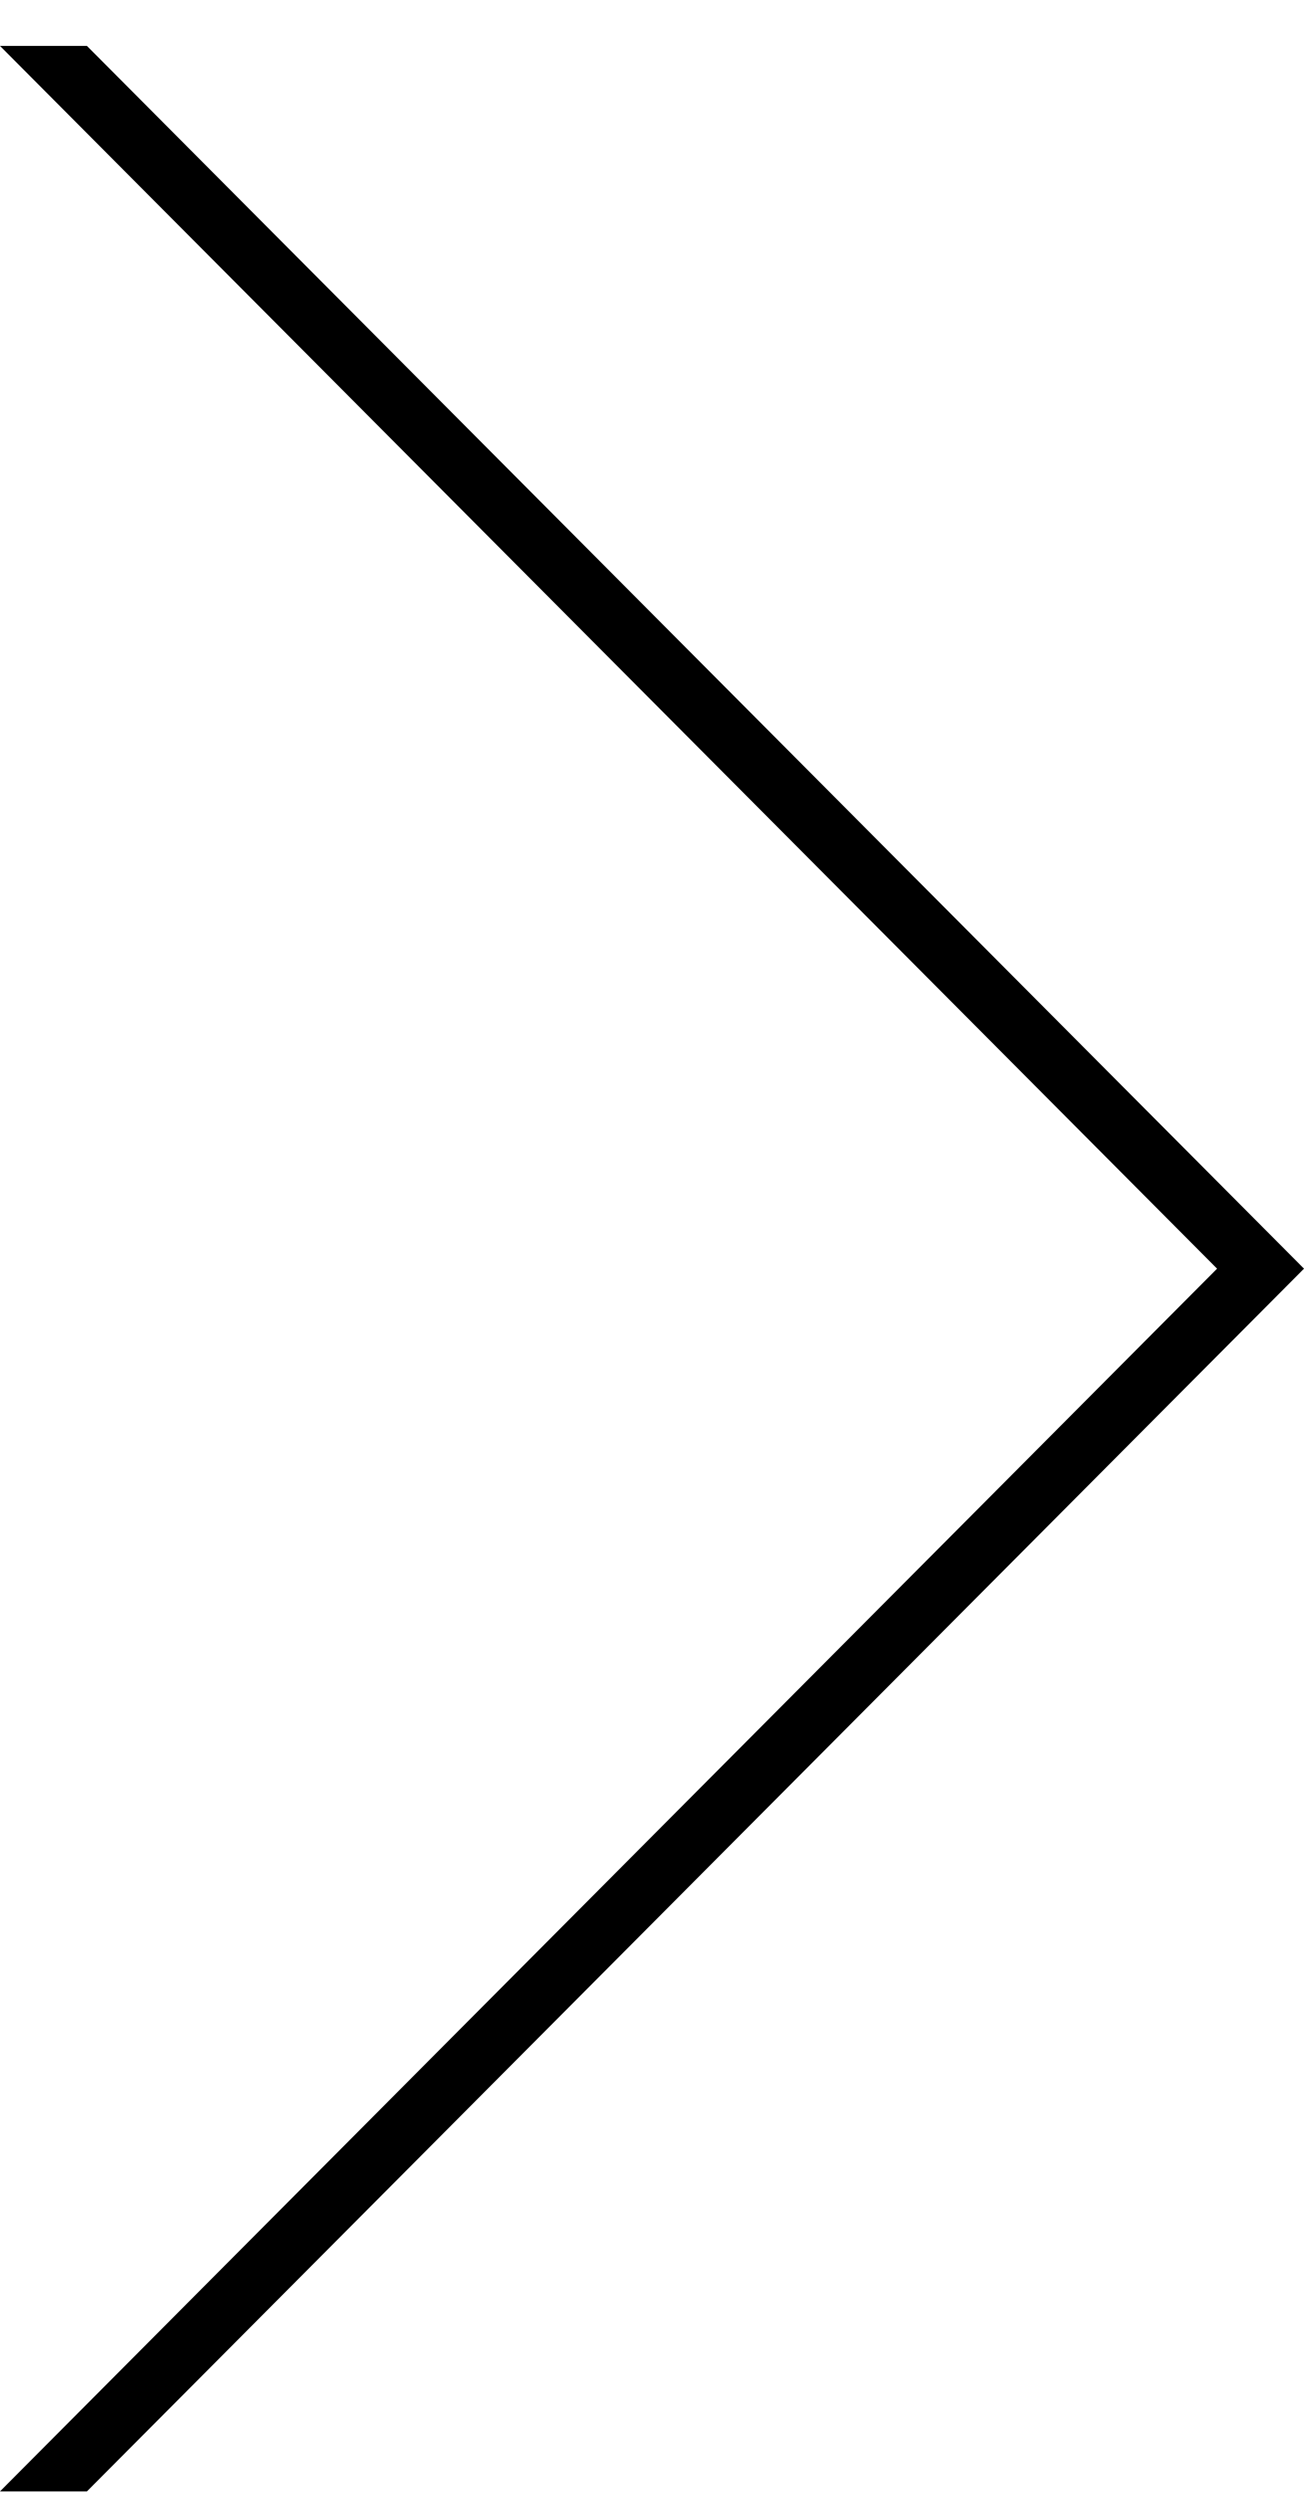
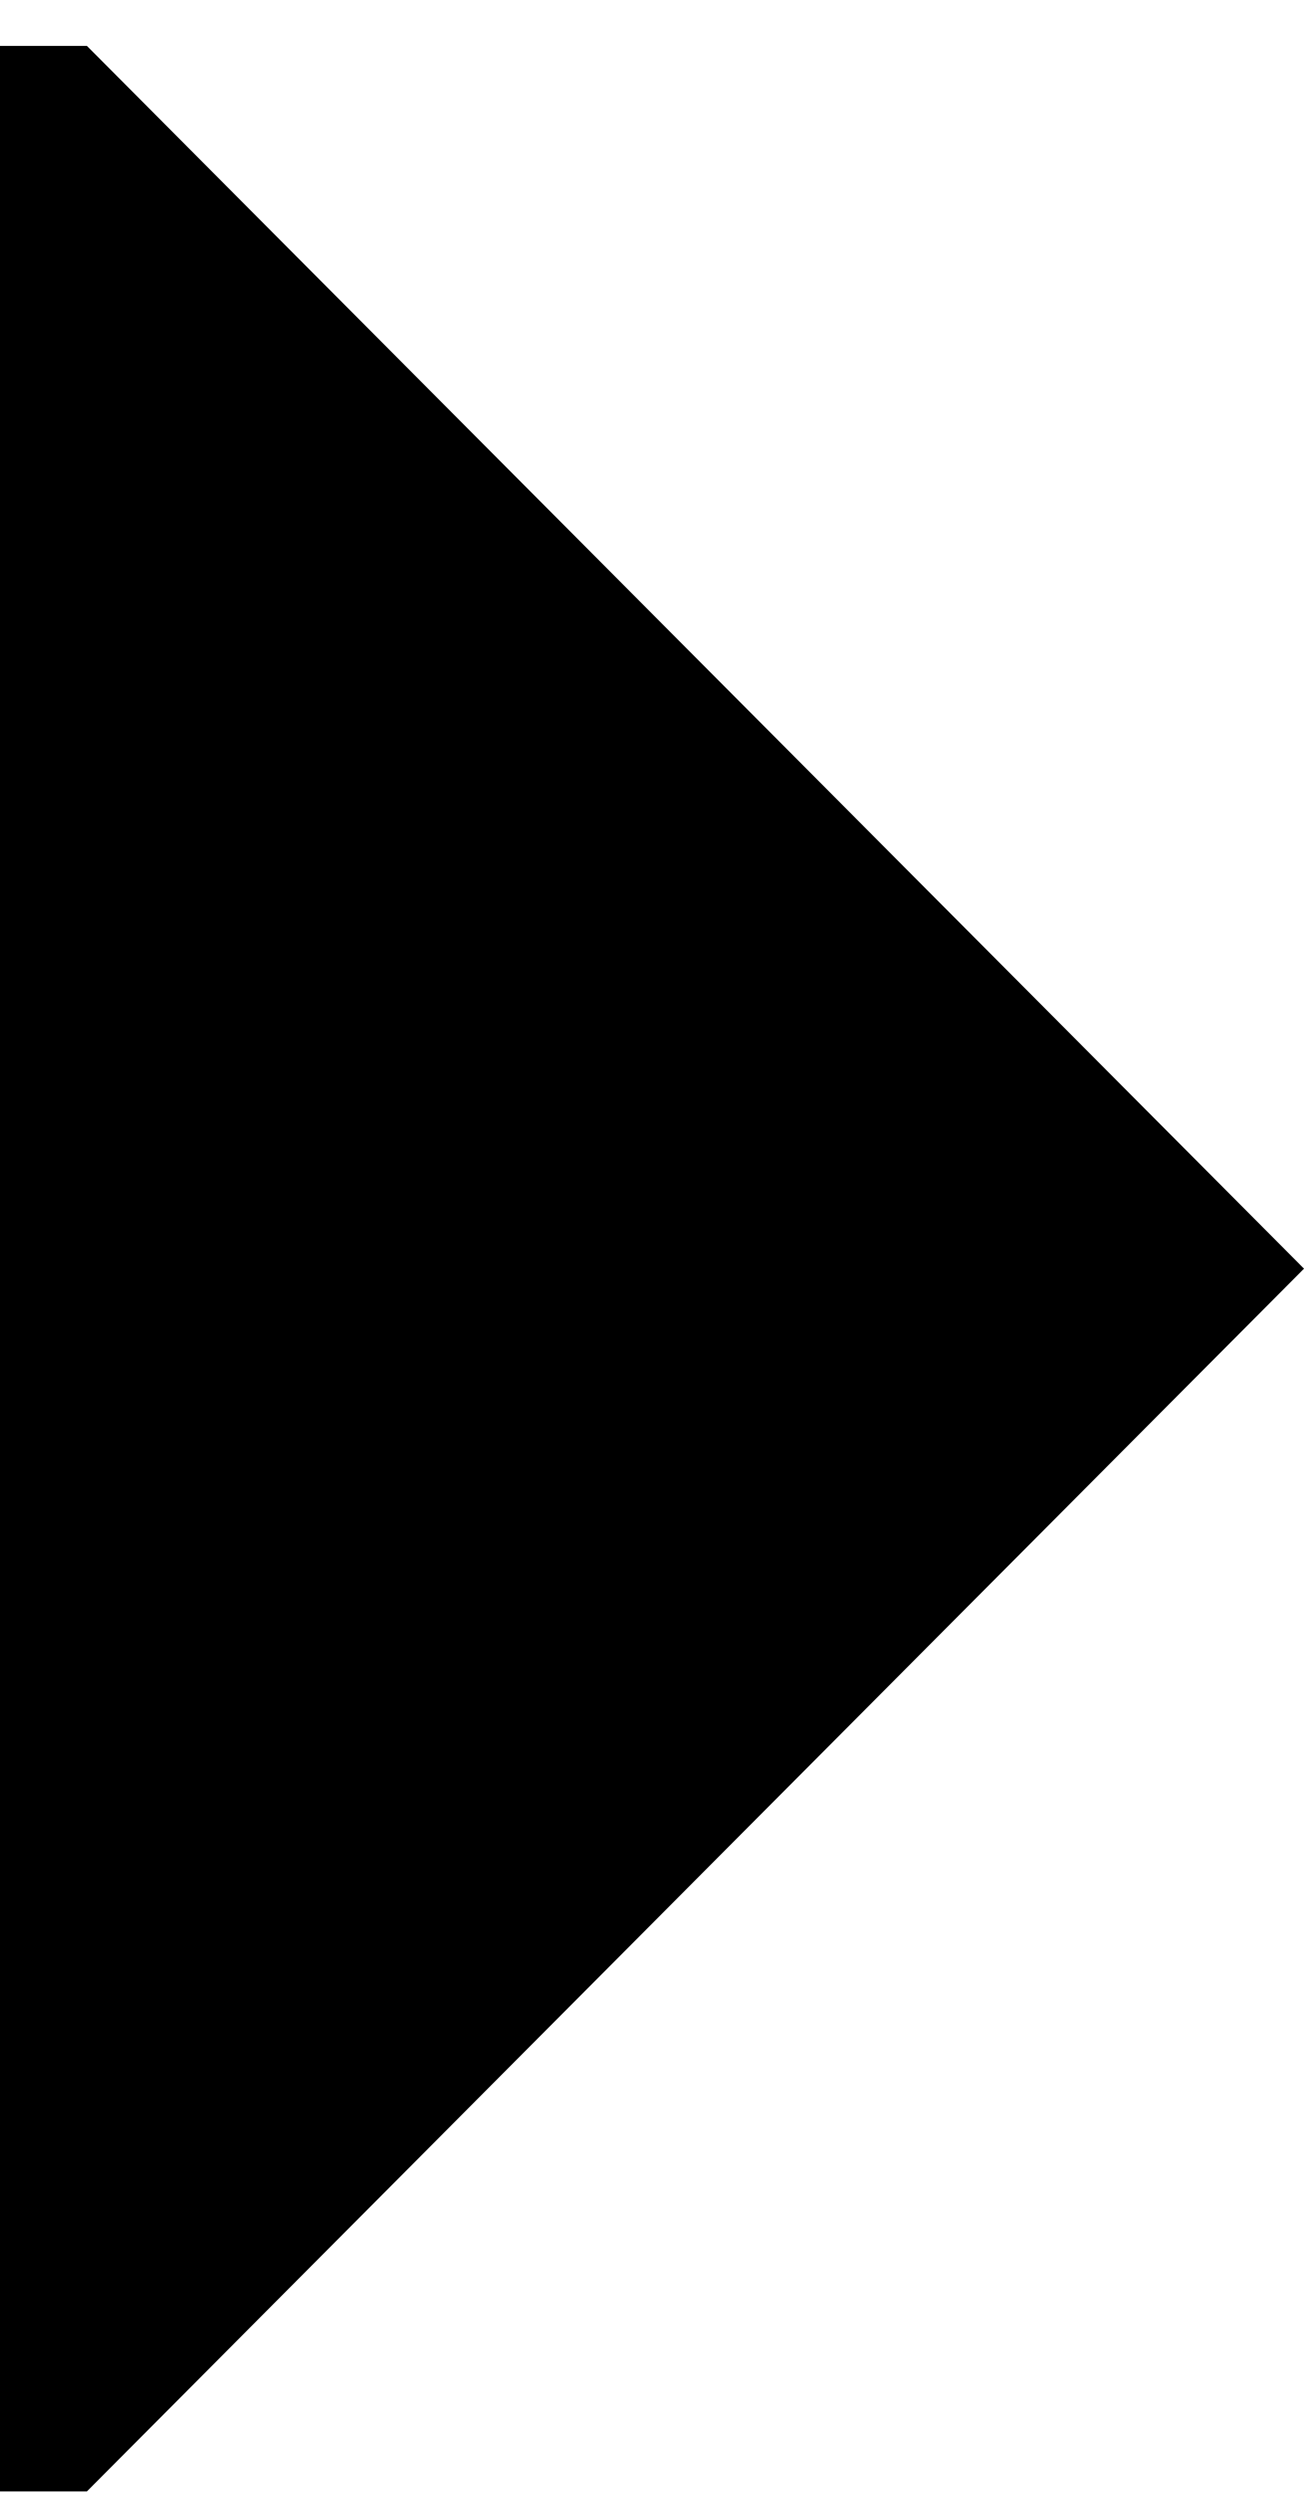
<svg xmlns="http://www.w3.org/2000/svg" width="24" height="46" viewBox="0 0 24 46" preserveAspectRatio="xMinYMin meet">
-   <path fill="currentColor" d="M0 .845h1.6l22.4 22.5-22.4 22.5H0l22.4-22.5L0 .845Z" />
+   <path fill="currentColor" d="M0 .845h1.6l22.4 22.5-22.4 22.5H0L0 .845Z" />
</svg>